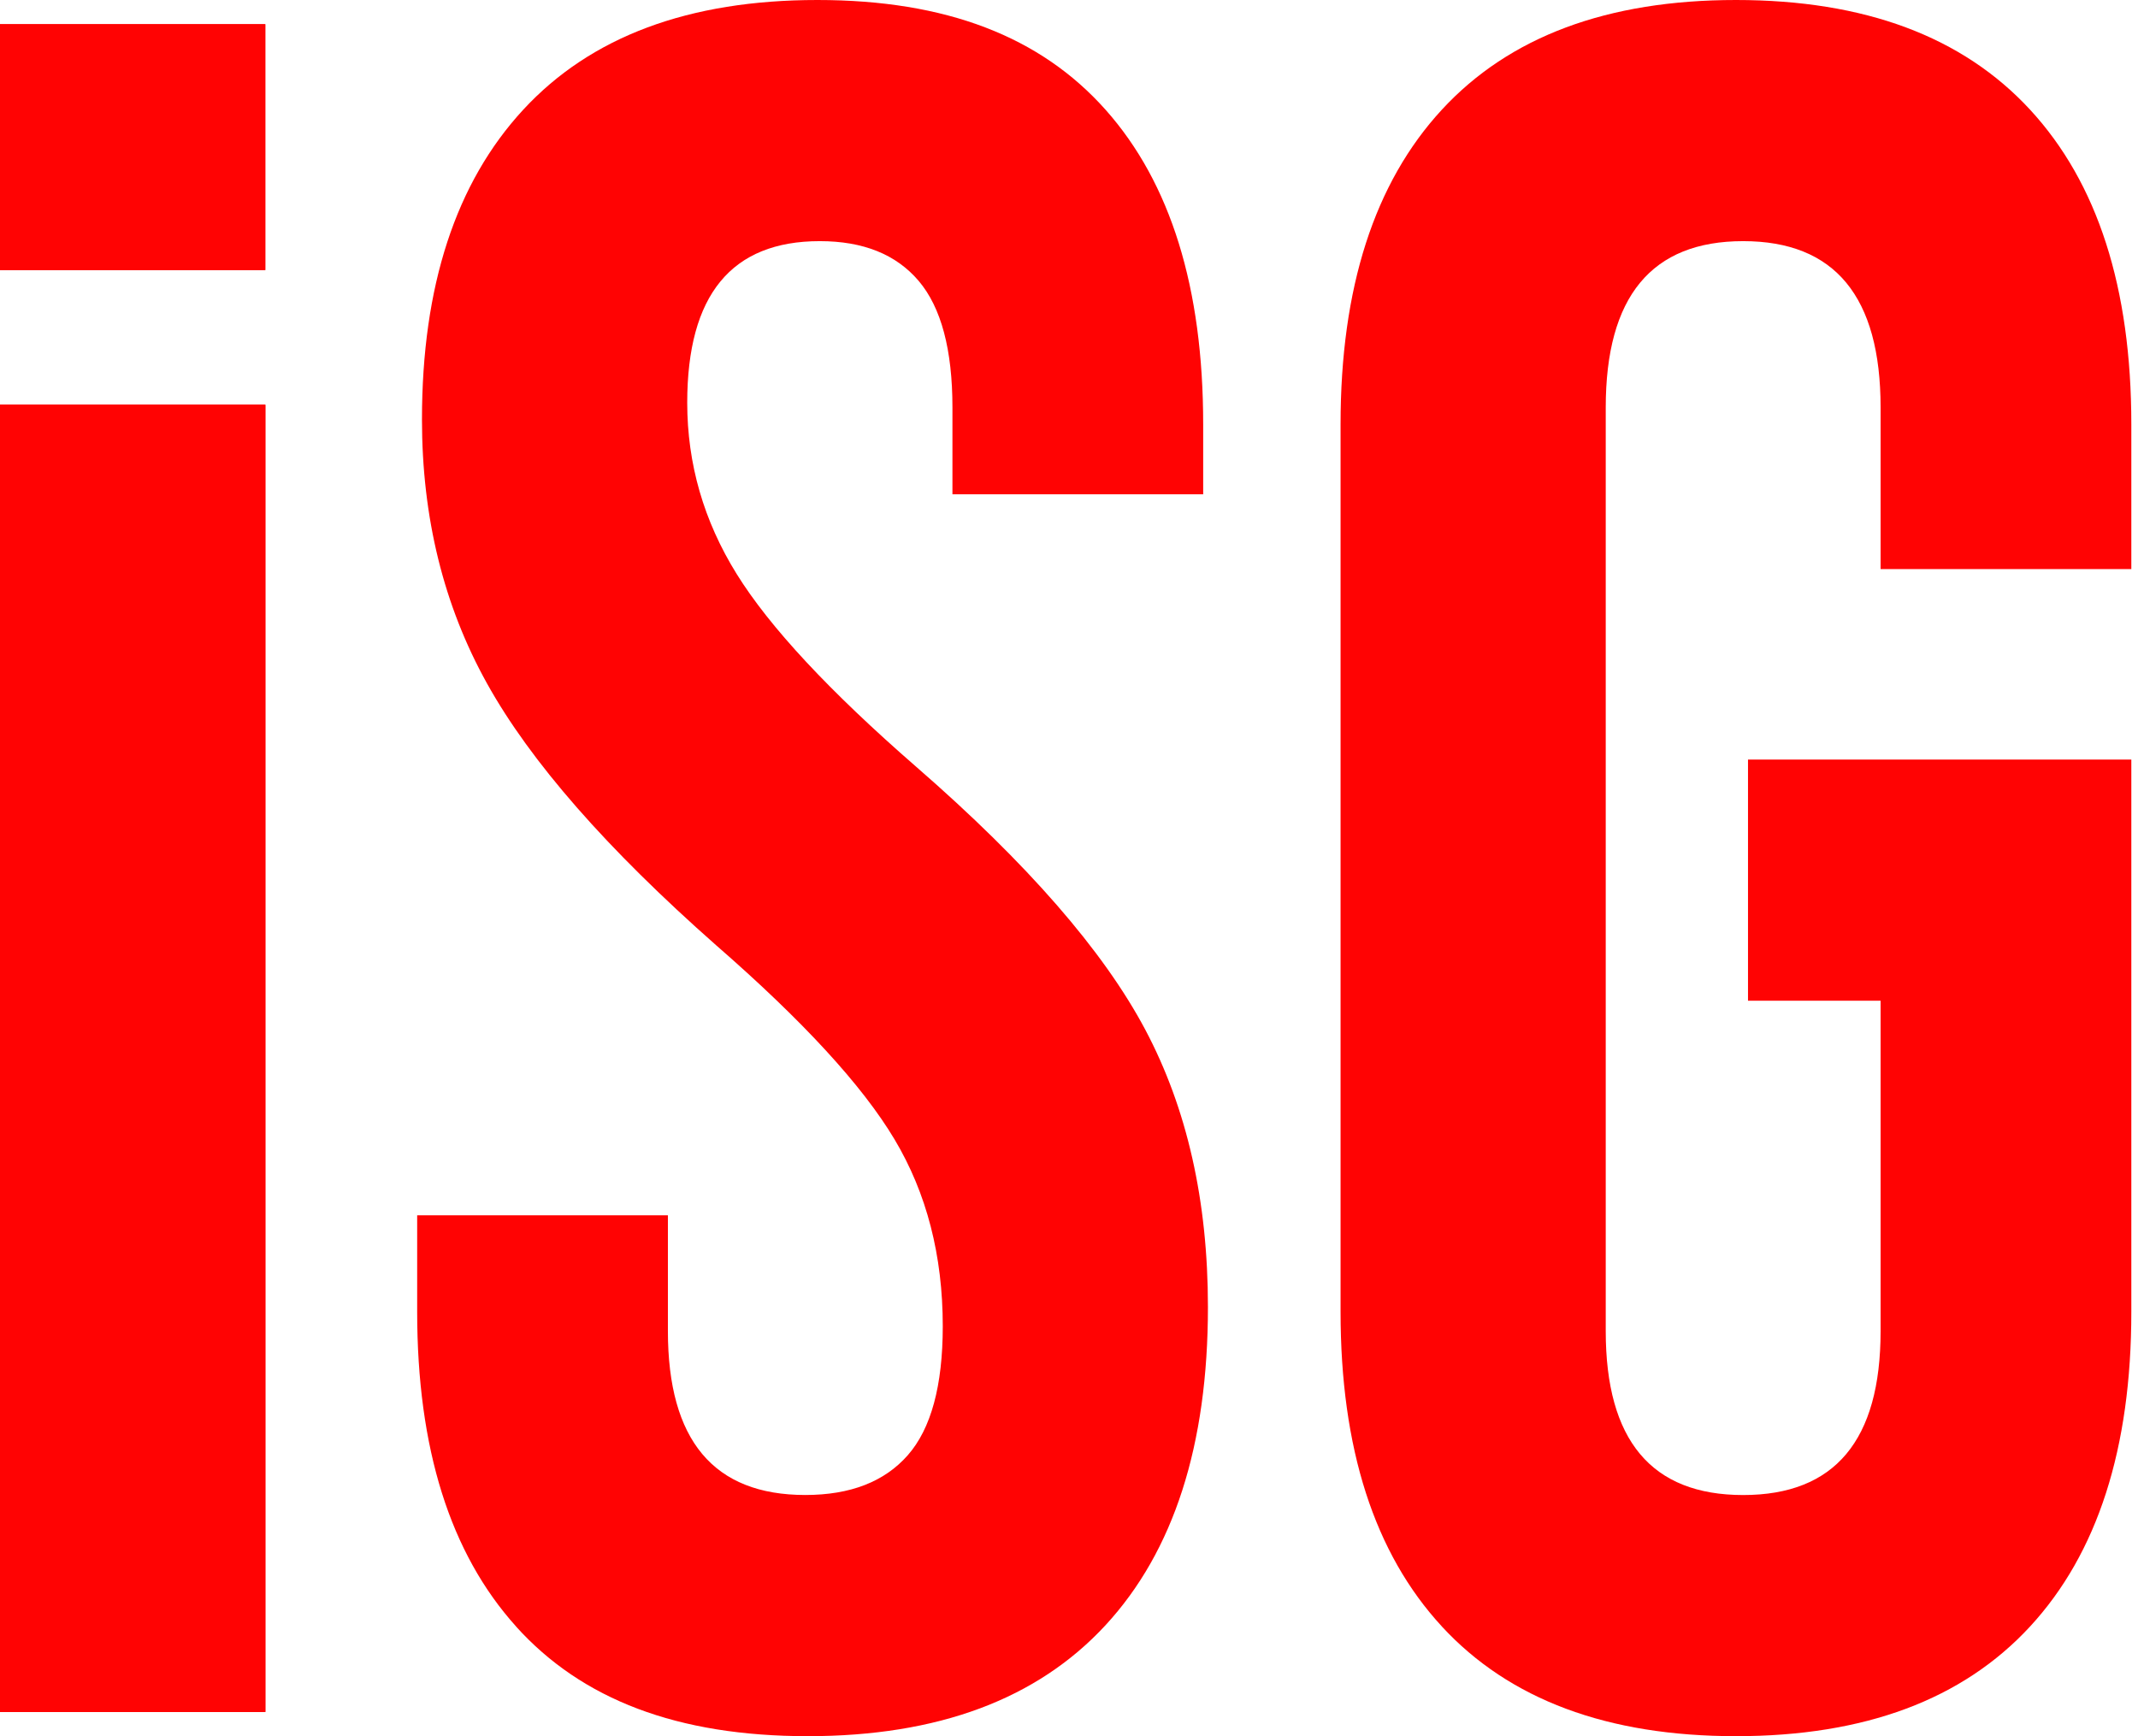
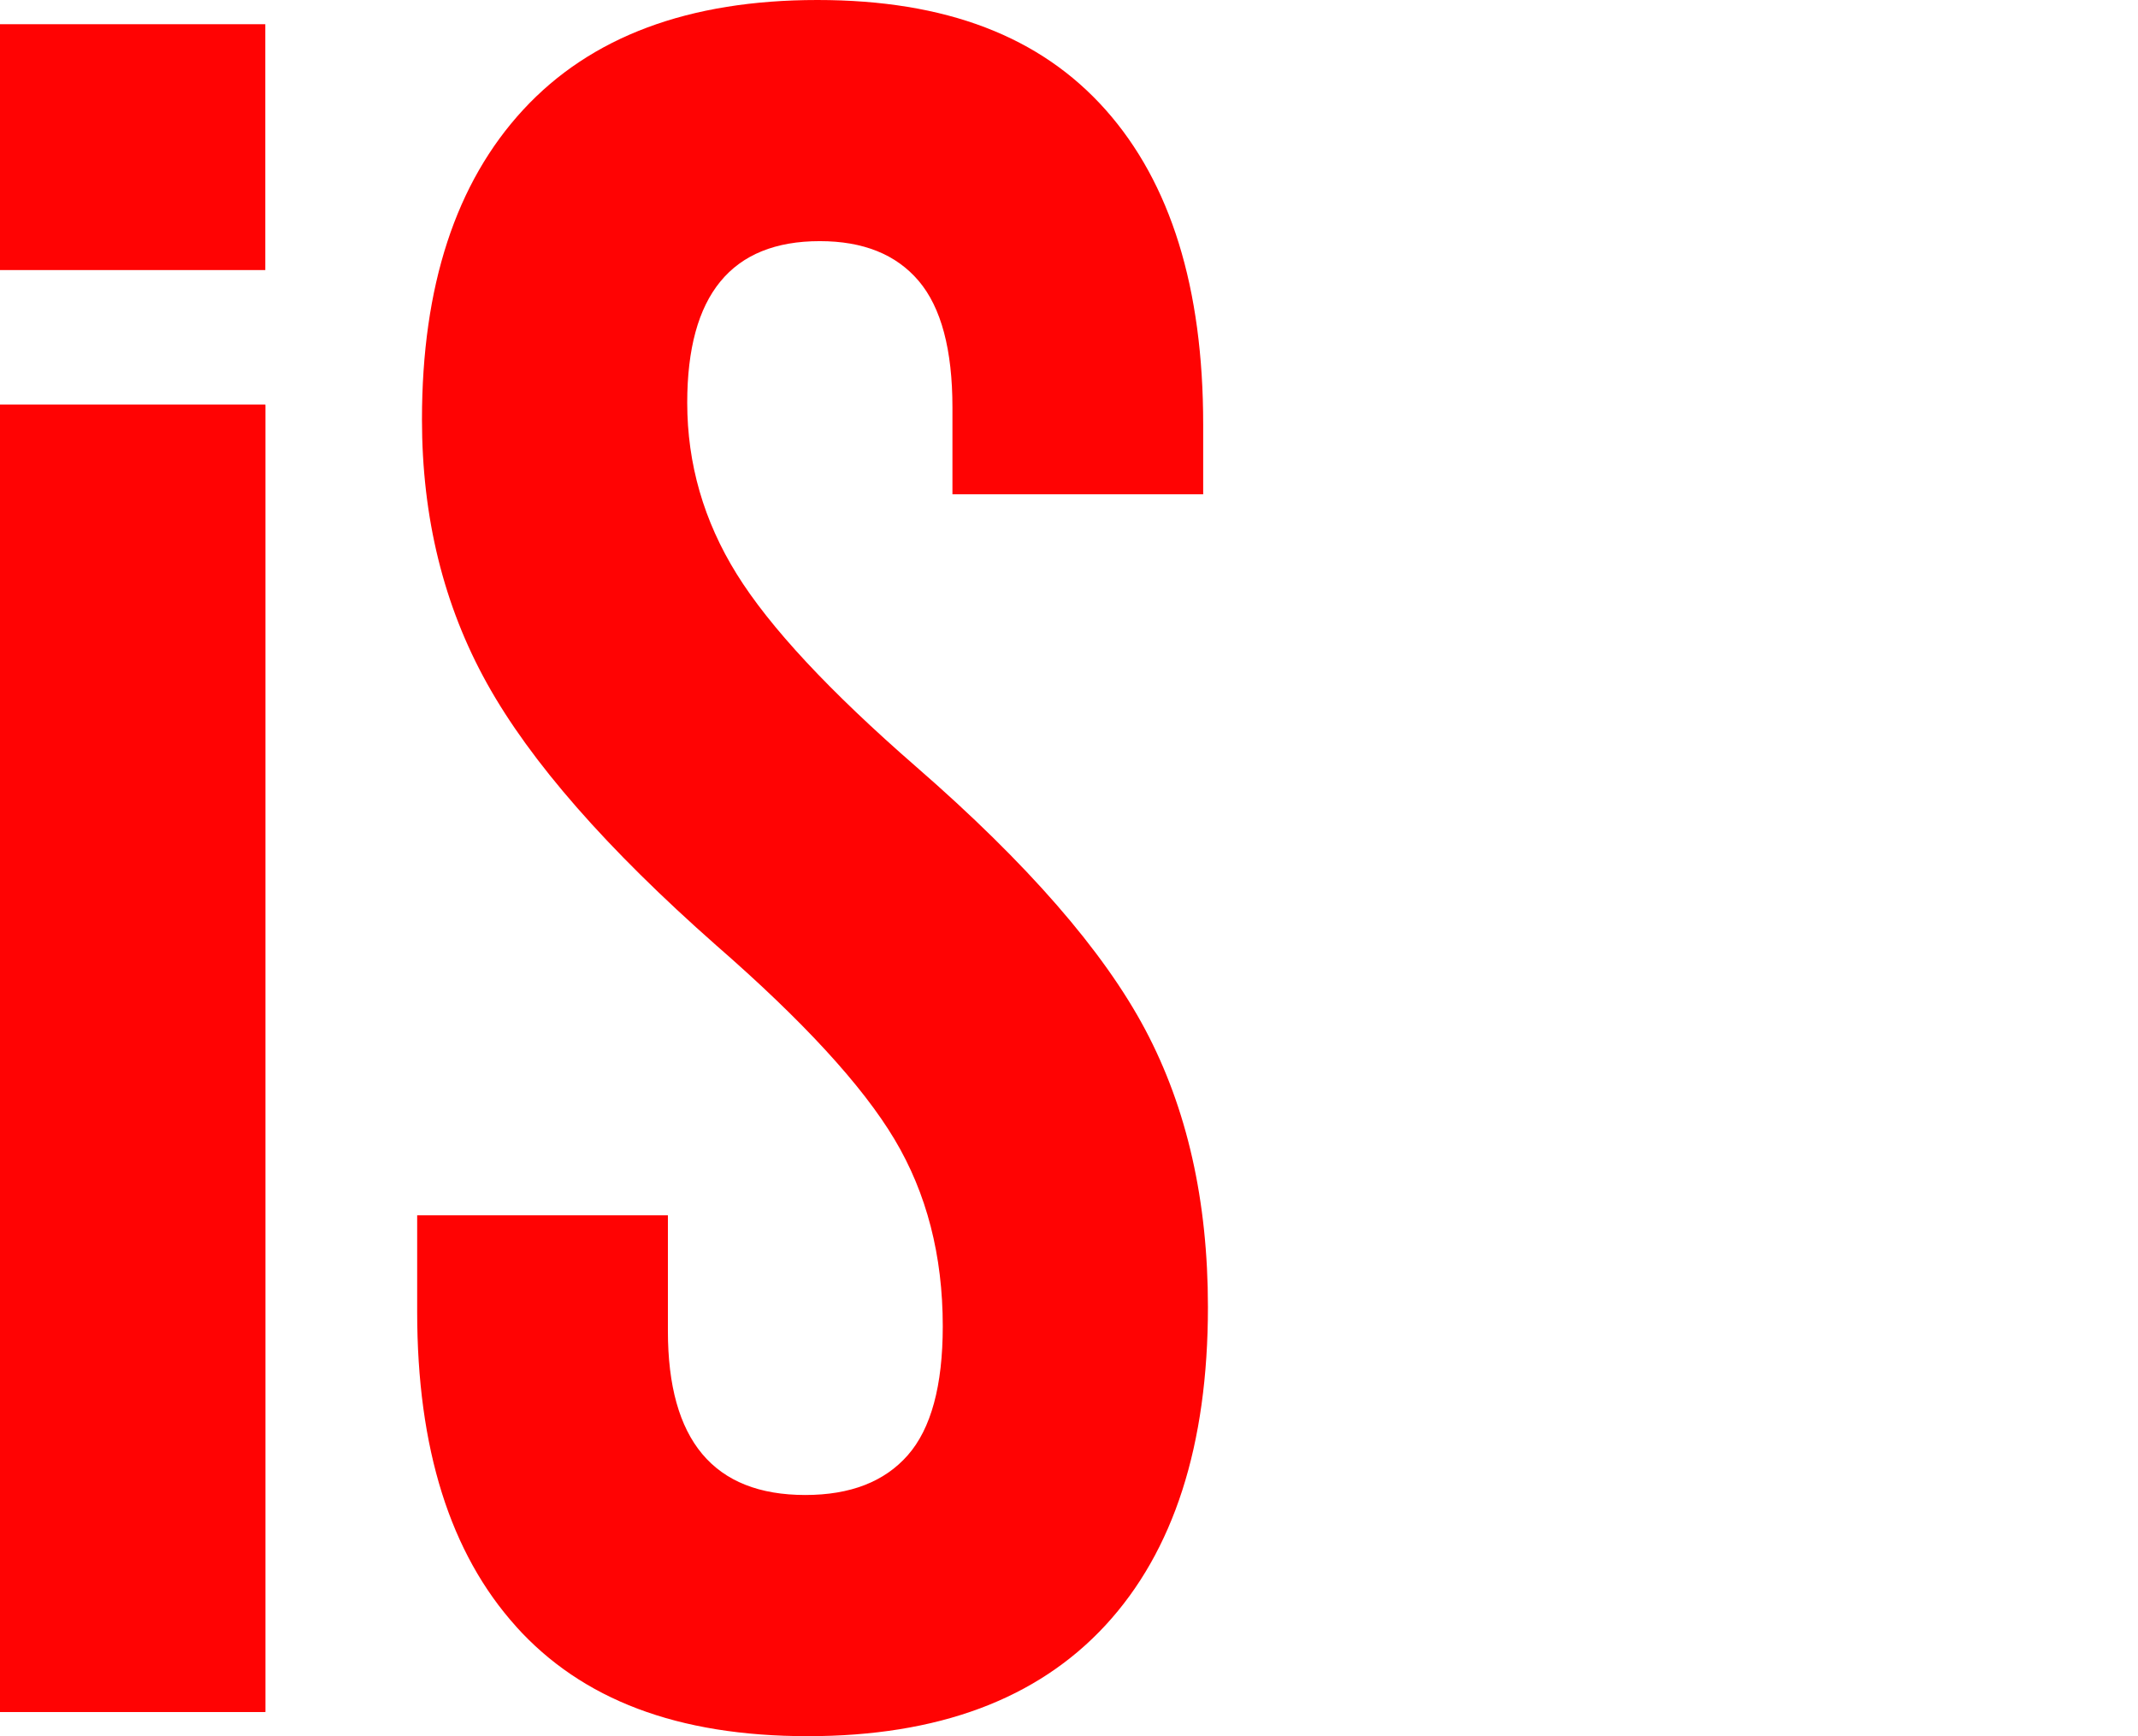
<svg xmlns="http://www.w3.org/2000/svg" width="298" height="242" viewBox="0 0 298 242" fill="none">
-   <path d="M36.979 3.375H0V37.643H36.979V3.375Z" fill="#FF0303" />
-   <path d="M36.979 56.417H0V238.625H36.979V56.417Z" fill="#FF0303" />
  <path d="M71.927 226.702C62.738 216.507 58.146 201.891 58.146 182.839V169.396H93.094V185.526C93.094 200.768 99.477 208.382 112.25 208.382C118.519 208.382 123.281 206.534 126.529 202.837C129.777 199.14 131.405 193.147 131.405 184.858C131.405 175.004 129.165 166.317 124.681 158.81C120.197 151.303 111.909 142.288 99.812 131.753C84.573 118.309 73.939 106.159 67.891 95.283C61.842 84.42 58.815 72.15 58.815 58.48C58.815 39.882 63.52 25.486 72.93 15.292C82.347 5.097 96.008 0 113.934 0C131.859 0 145.016 5.097 154.092 15.292C163.168 25.493 167.703 40.109 167.703 59.155V68.901H132.754V56.802C132.754 48.733 131.184 42.854 128.049 39.157C124.908 35.46 120.323 33.612 114.268 33.612C101.944 33.612 95.788 41.119 95.788 56.133C95.788 64.649 98.084 72.604 102.675 79.998C107.261 87.391 115.611 96.356 127.709 106.885C143.167 120.328 153.801 132.541 159.629 143.518C165.457 154.501 168.365 167.383 168.365 182.17C168.365 201.443 163.603 216.23 154.085 226.538C144.561 236.846 130.73 242 112.584 242C94.438 242 81.105 236.903 71.921 226.708L71.927 226.702Z" fill="#FF0303" />
-   <path d="M200.967 226.702C191.556 216.507 186.851 201.891 186.851 182.839V59.155C186.851 40.116 191.556 25.493 200.967 15.292C210.377 5.097 224.039 0 241.964 0C259.889 0 273.55 5.097 282.961 15.292C292.371 25.493 297.07 40.109 297.07 59.155V79.323H262.122V56.802C262.122 41.34 255.739 33.612 242.967 33.612C230.194 33.612 223.812 41.34 223.812 56.802V185.533C223.812 200.774 230.194 208.388 242.967 208.388C255.739 208.388 262.122 200.774 262.122 185.533V139.487H243.641V105.875H297.07V182.845C297.07 201.897 292.365 216.514 282.961 226.708C273.55 236.909 259.883 242 241.964 242C224.045 242 210.377 236.903 200.967 226.708V226.702Z" fill="#FF0303" />
  <path d="M36.979 3.375H0V37.643H36.979V3.375Z" fill="#FF0303" />
  <path d="M36.979 56.417H0V238.625H36.979V56.417Z" fill="#FF0303" />
  <path d="M36.979 56.417H0V238.625H36.979V56.417Z" fill="#FF0303" />
</svg>